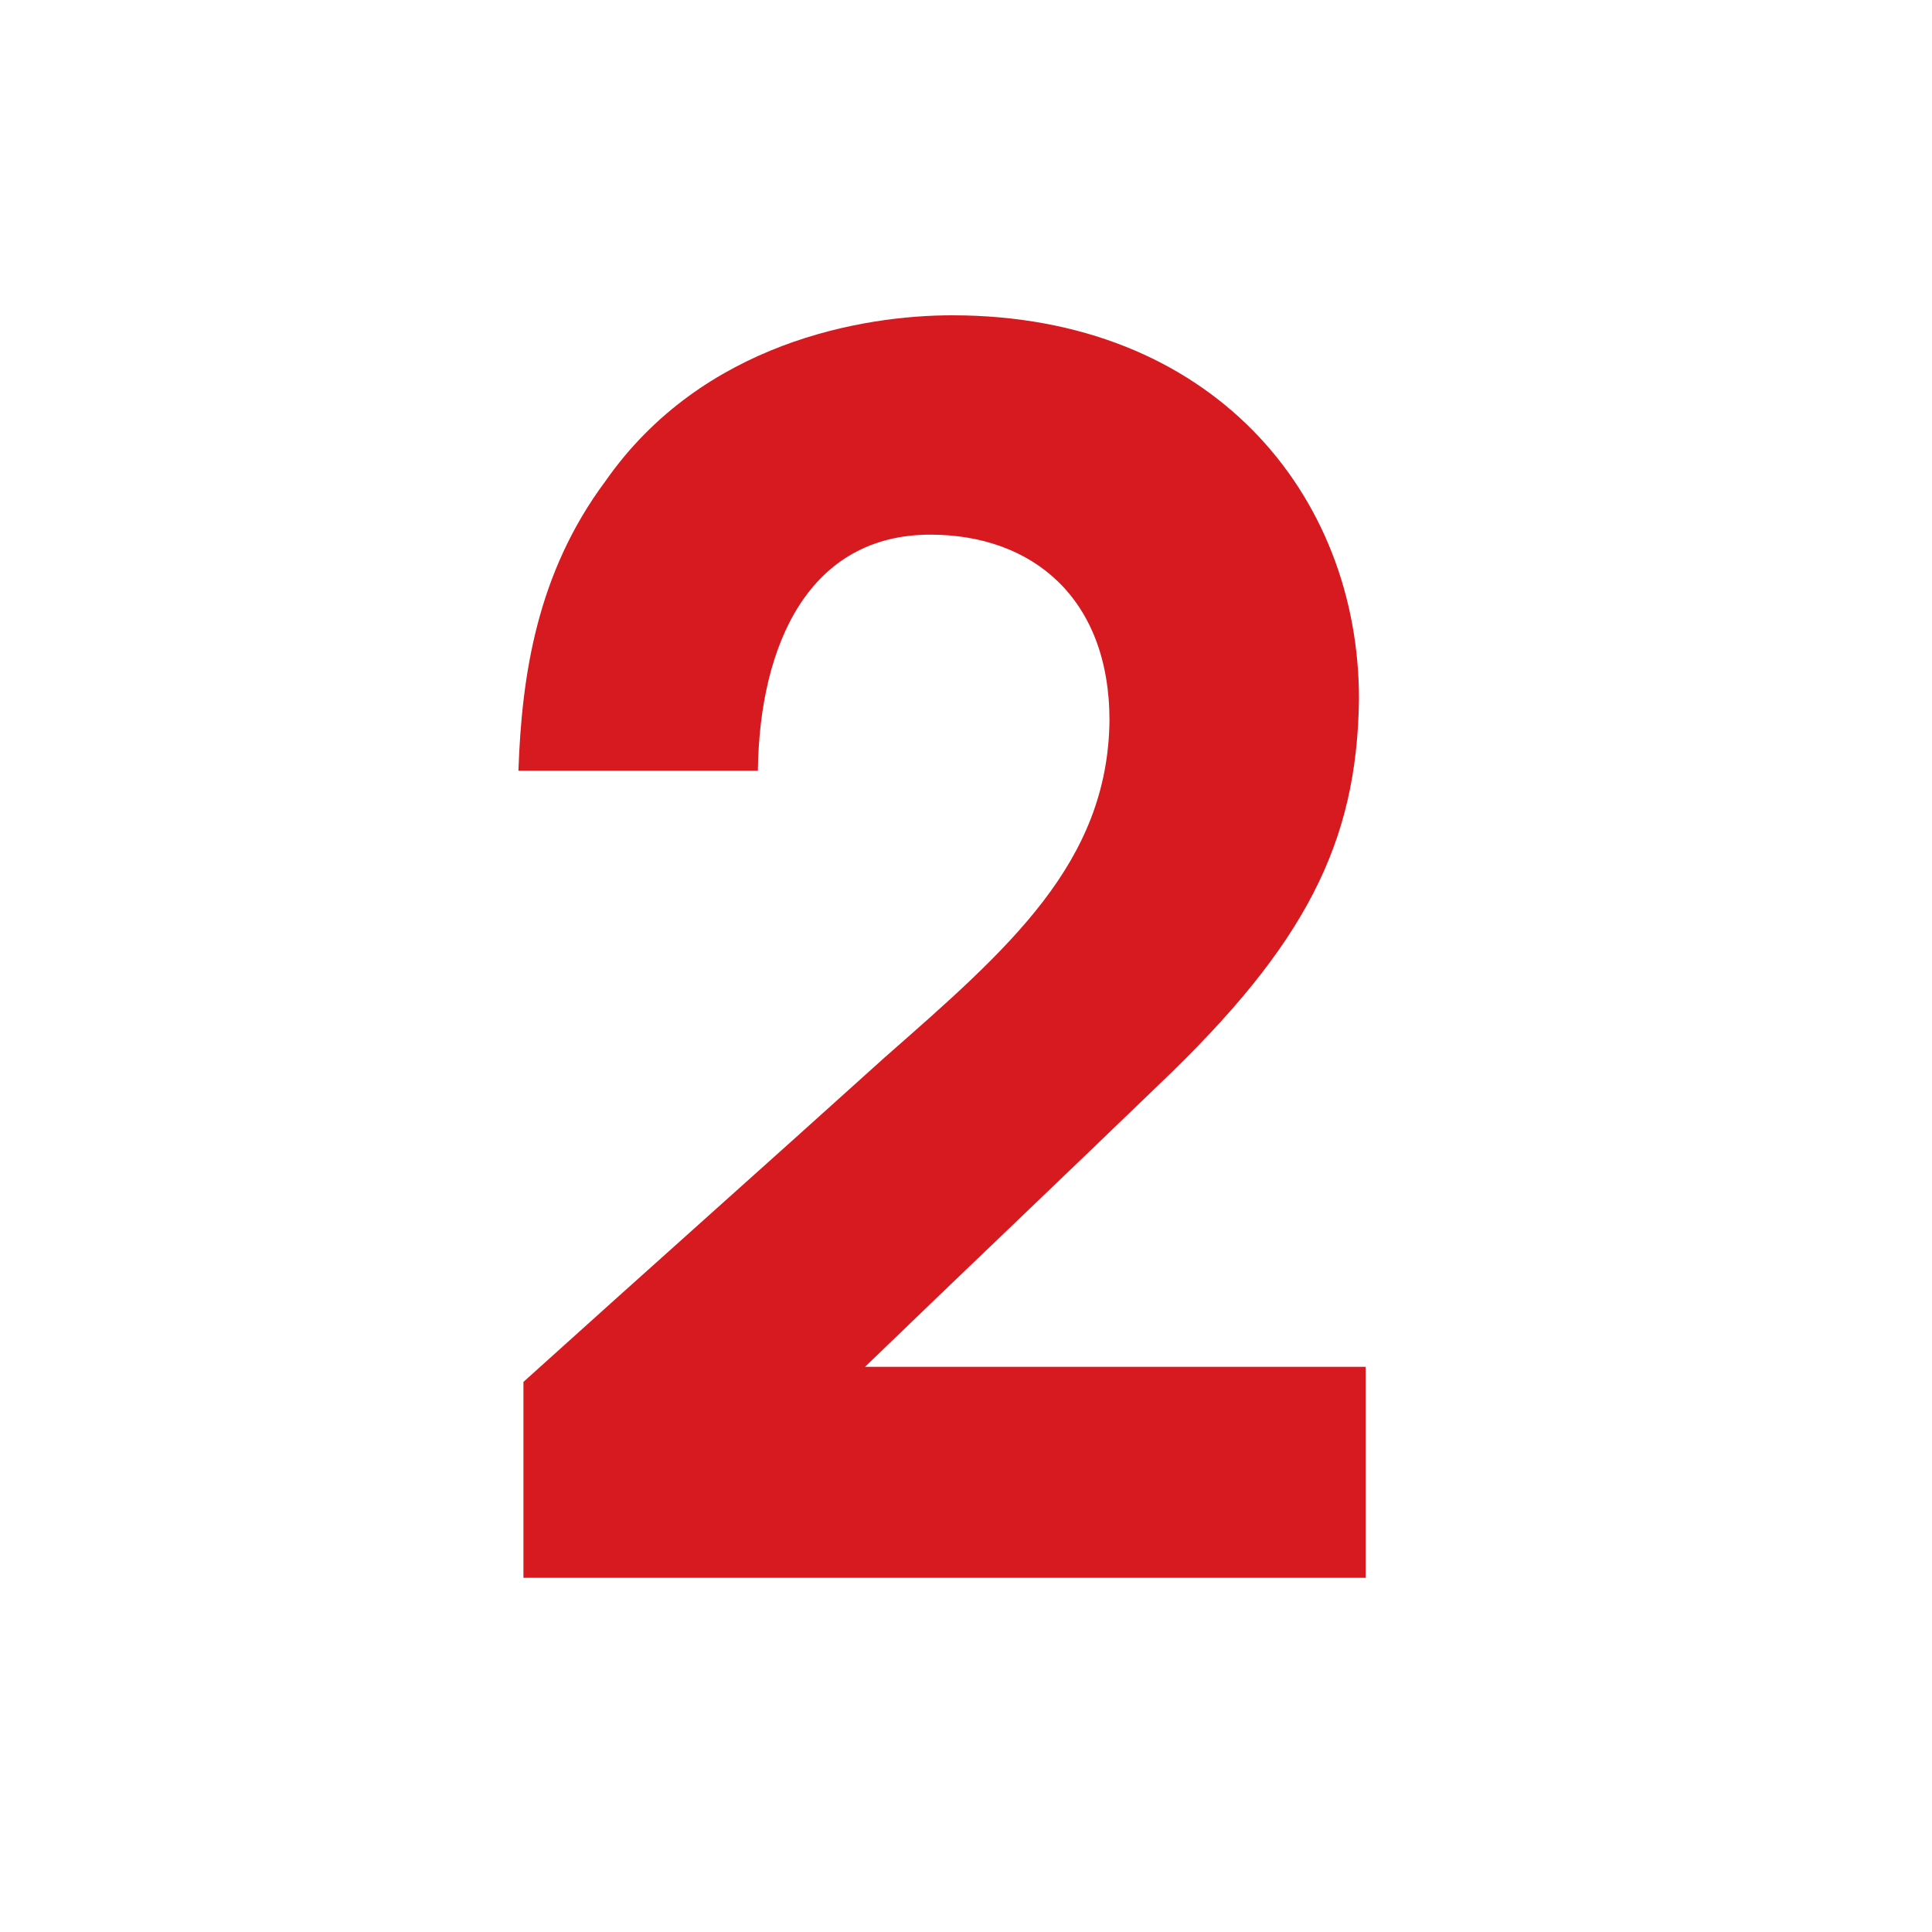
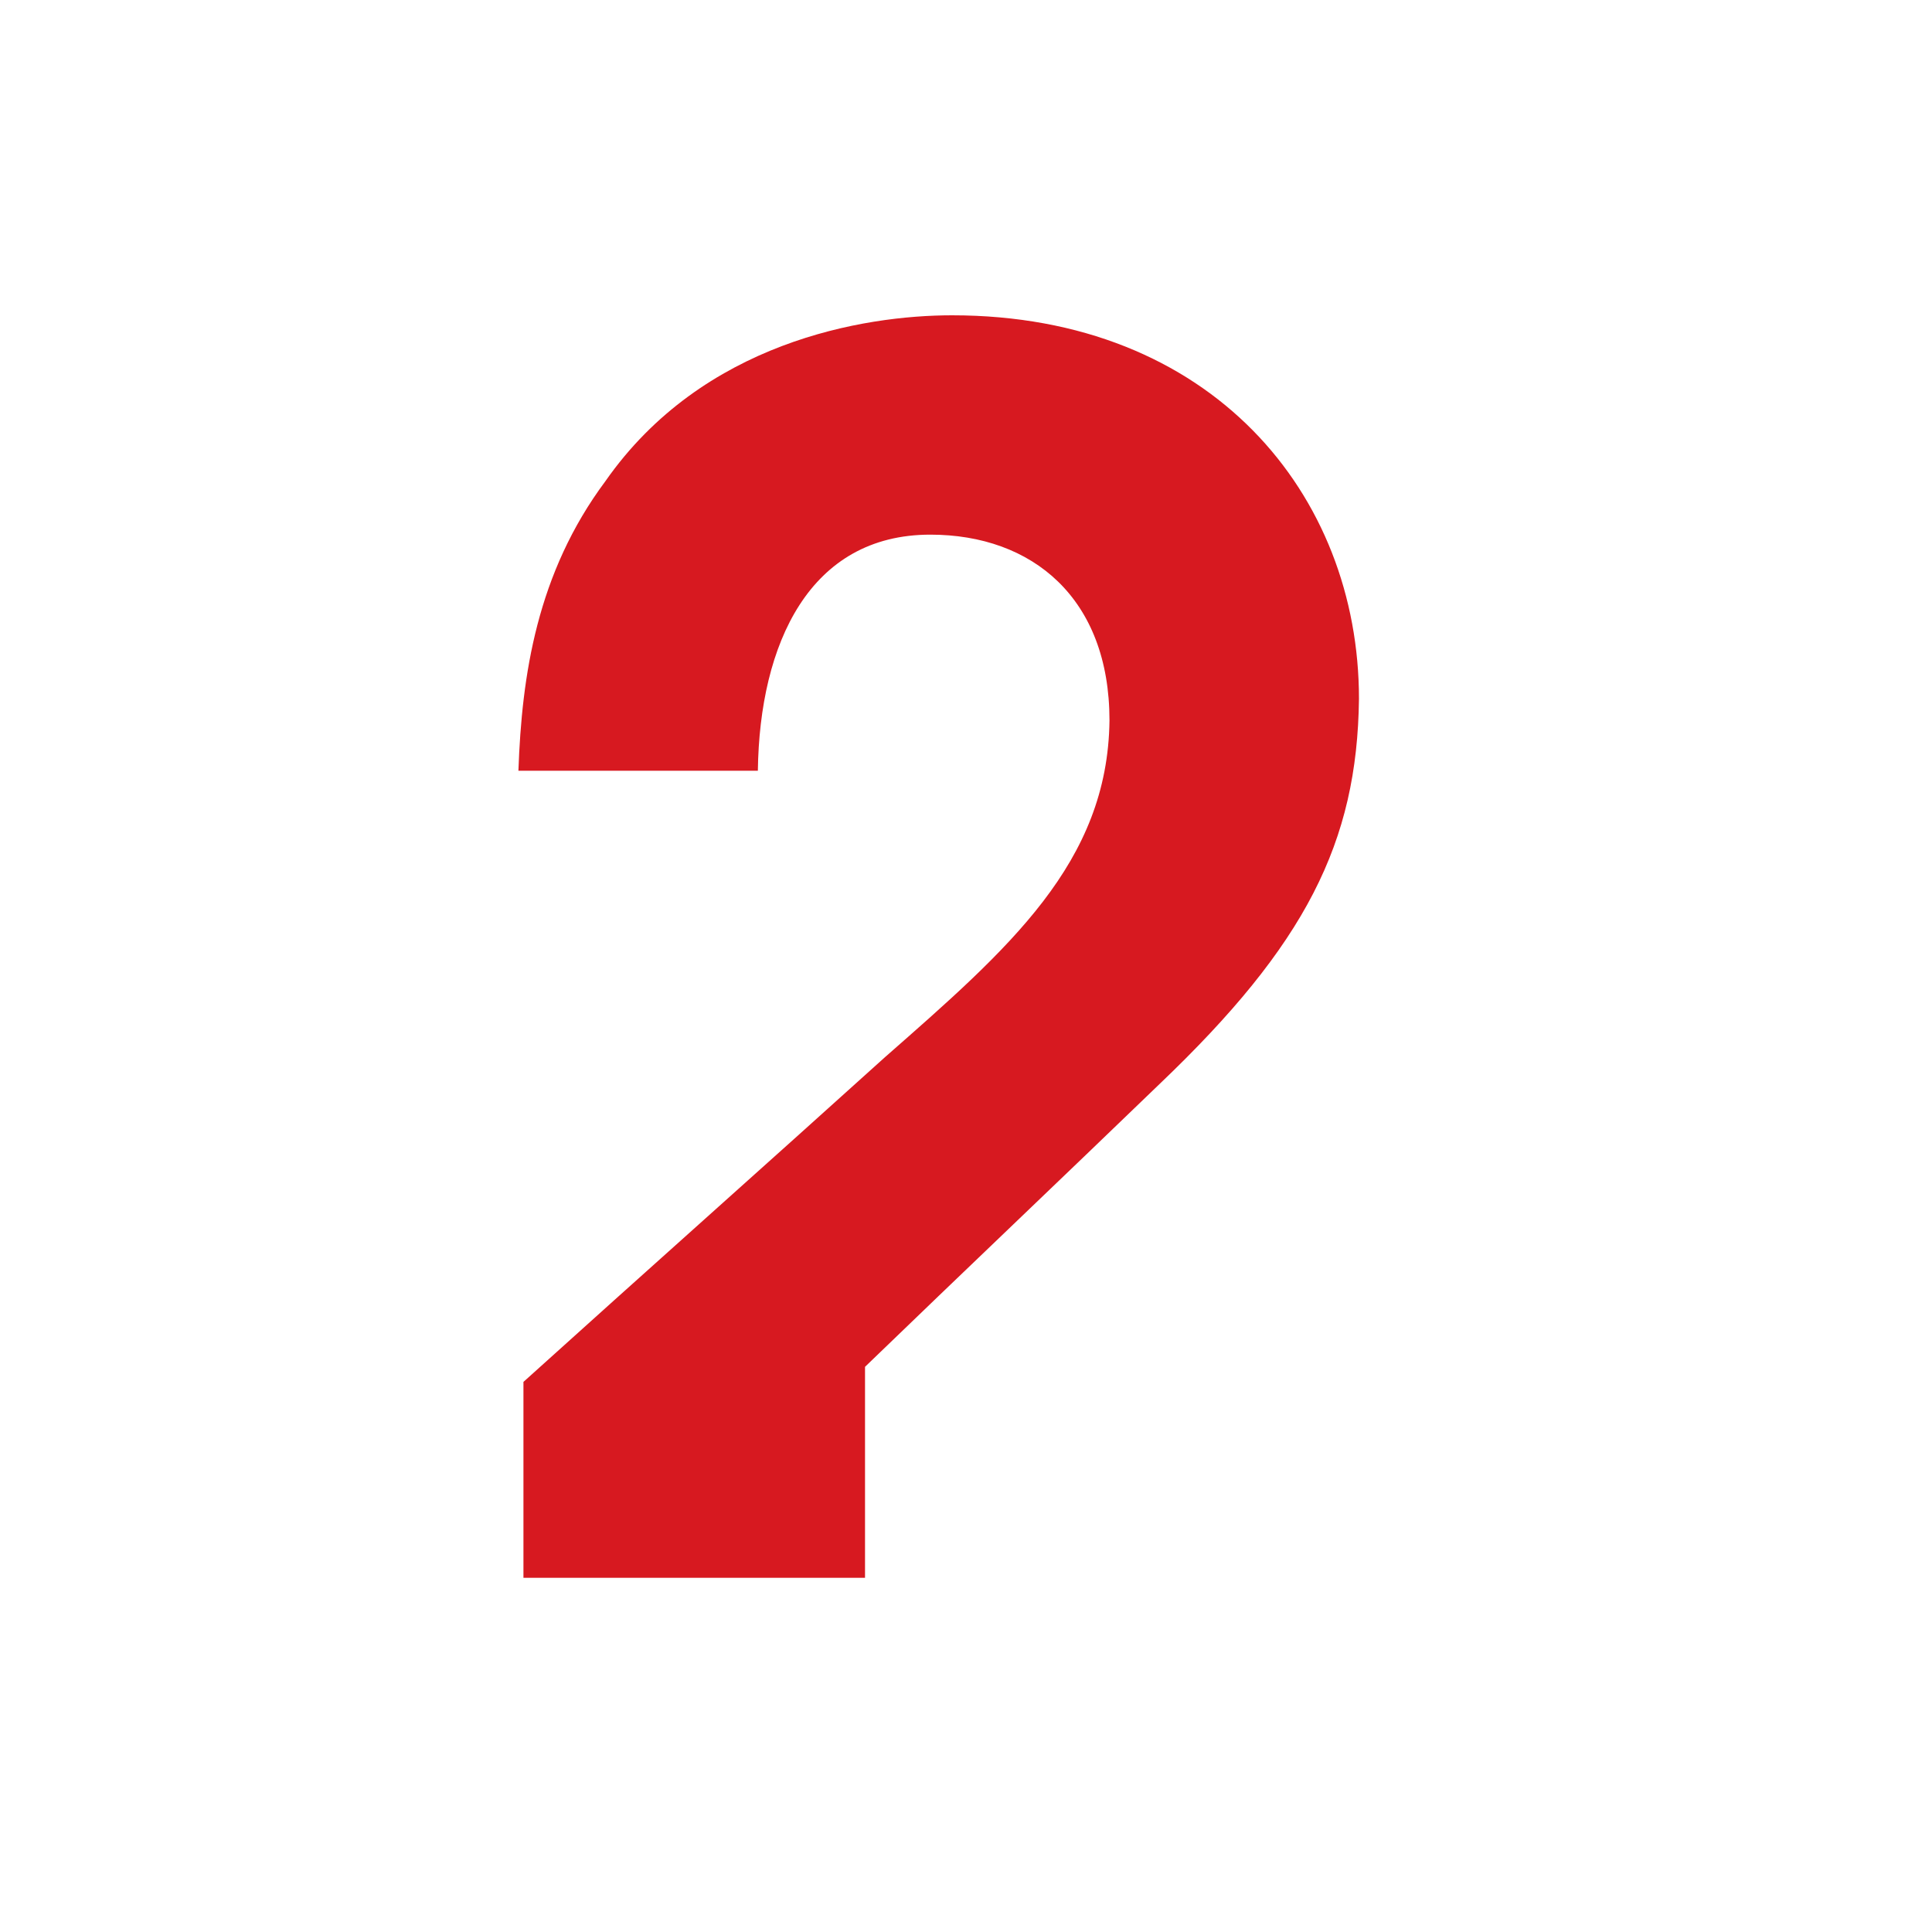
<svg xmlns="http://www.w3.org/2000/svg" width="60" height="60" viewBox="0 0 60 60" fill="none">
-   <path d="M16.256 49V42.916C20 39.536 23.744 36.208 27.488 32.828C31.336 29.448 34.404 26.796 34.456 22.376C34.456 18.58 32.064 16.604 28.892 16.604C25.148 16.604 23.588 19.984 23.536 23.936H16.1C16.204 20.972 16.672 17.8 18.804 14.94C21.82 10.624 26.812 9.792 29.568 9.792C37.628 9.792 42.204 15.356 42.204 21.7C42.152 26.172 40.54 29.344 36.016 33.66C33 36.572 29.932 39.484 26.864 42.448H42.412V49H16.256Z" fill="#D71920" />
+   <path d="M16.256 49V42.916C20 39.536 23.744 36.208 27.488 32.828C31.336 29.448 34.404 26.796 34.456 22.376C34.456 18.58 32.064 16.604 28.892 16.604C25.148 16.604 23.588 19.984 23.536 23.936H16.1C16.204 20.972 16.672 17.8 18.804 14.94C21.82 10.624 26.812 9.792 29.568 9.792C37.628 9.792 42.204 15.356 42.204 21.7C42.152 26.172 40.54 29.344 36.016 33.66C33 36.572 29.932 39.484 26.864 42.448V49H16.256Z" fill="#D71920" />
</svg>